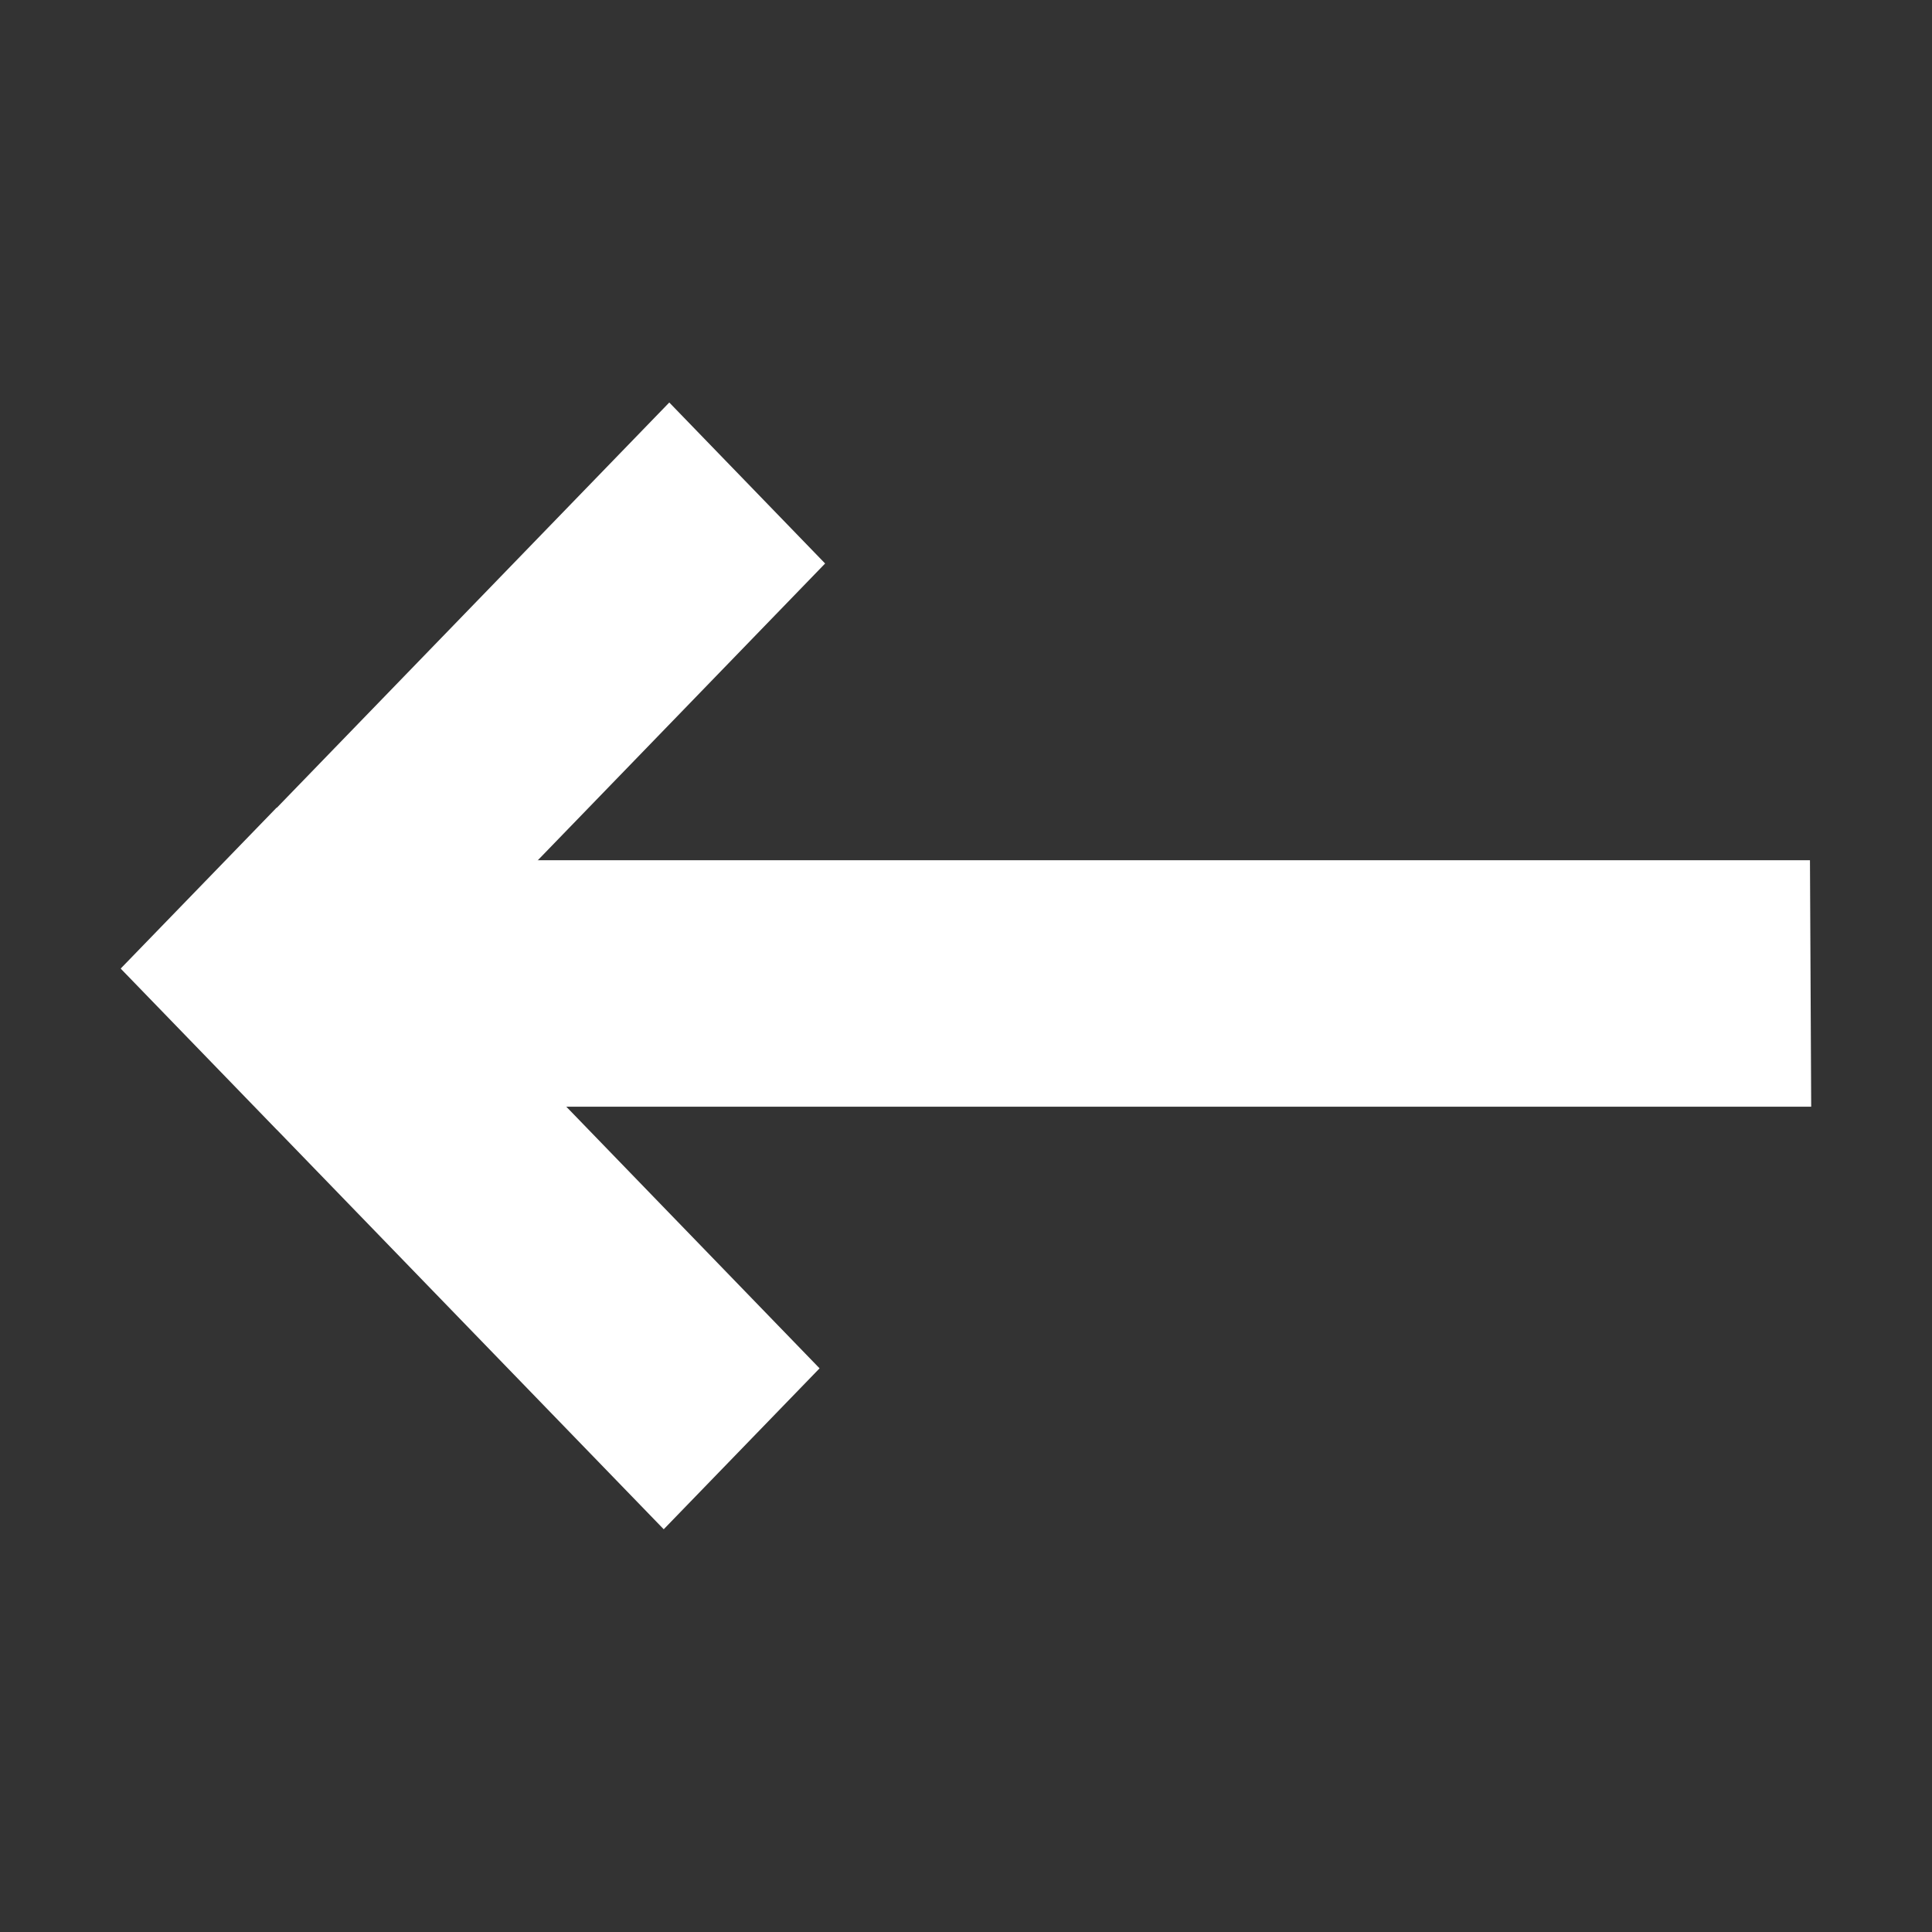
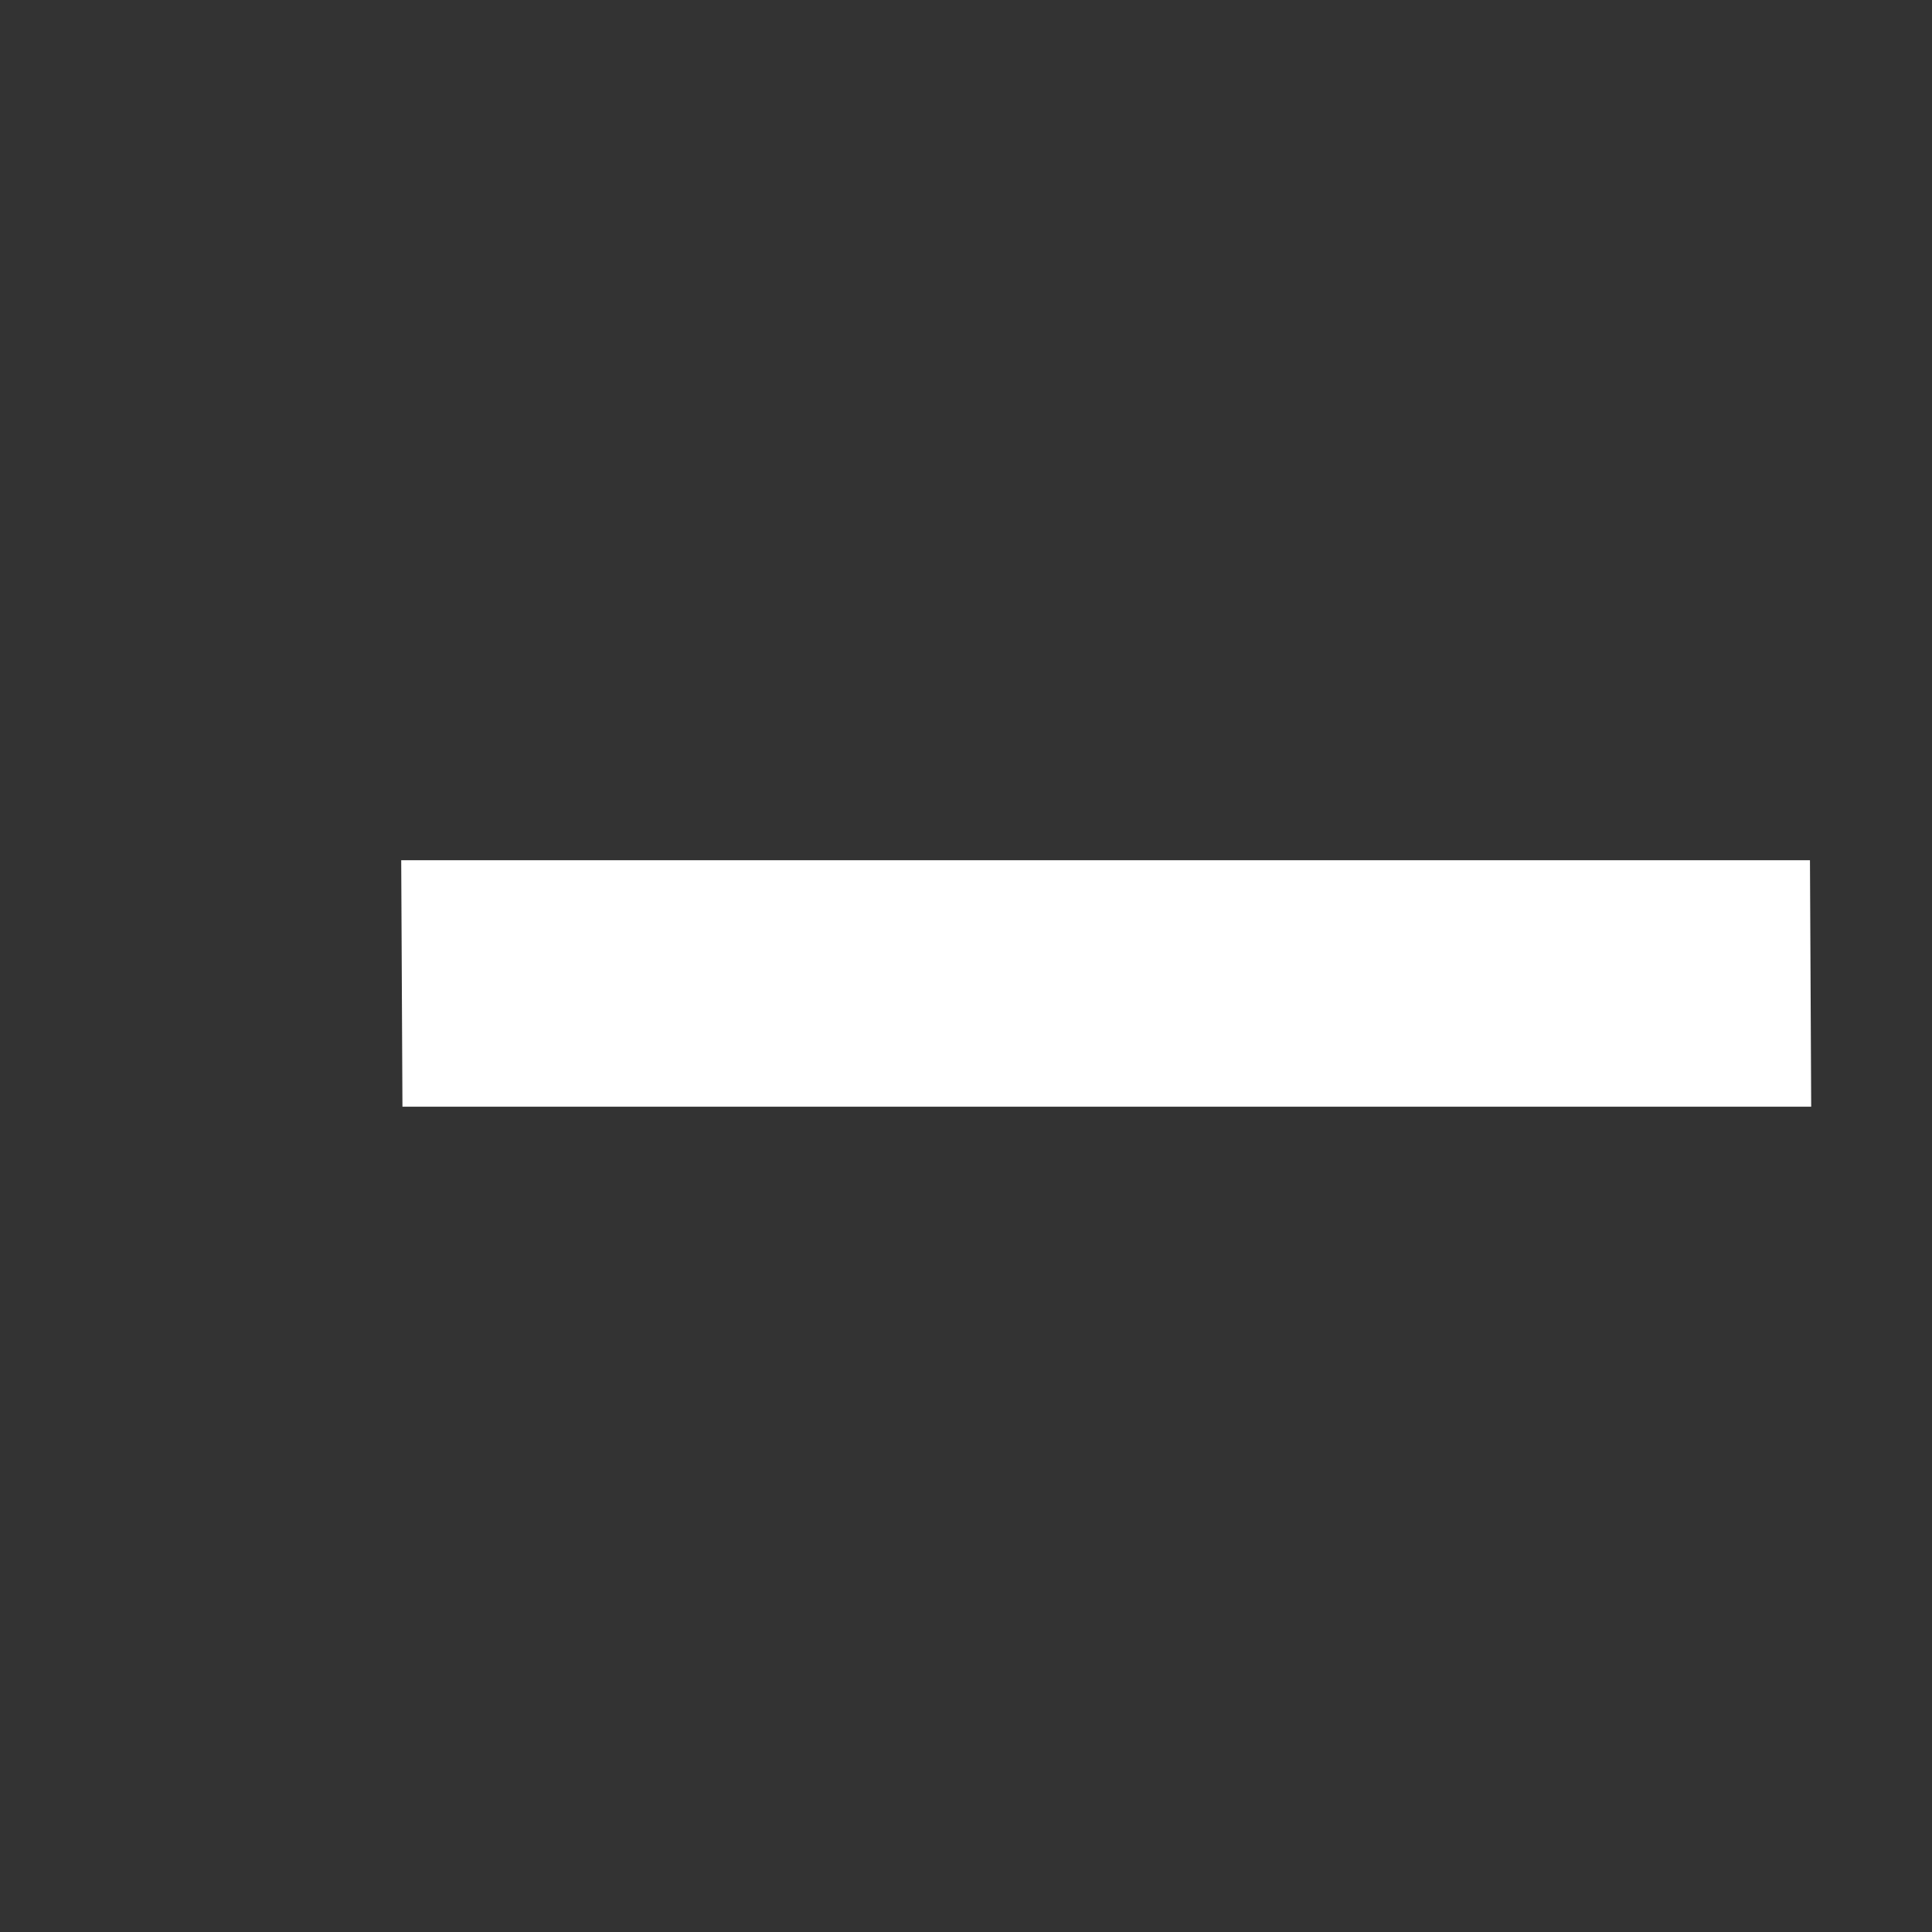
<svg xmlns="http://www.w3.org/2000/svg" width="24" height="24" viewBox="0 0 24 24" fill="none">
  <rect x="0" y="0" width="24" height="24" fill="#333333" stroke="none" />
-   <path fill-rule="evenodd" clip-rule="evenodd" d="M5.376 12.034L10.25 7L8.314 5L3.439 10.034L3.437 10.032L1.5 12.031L1.503 12.034L1.502 12.035L3.439 14.035L3.439 14.034L8.245 18.997L10.181 16.998L5.376 12.034Z" fill="white" />
  <rect width="17.5" height="3.062" transform="matrix(1 0 0.005 1 4.984 10.686)" fill="white" />
</svg>